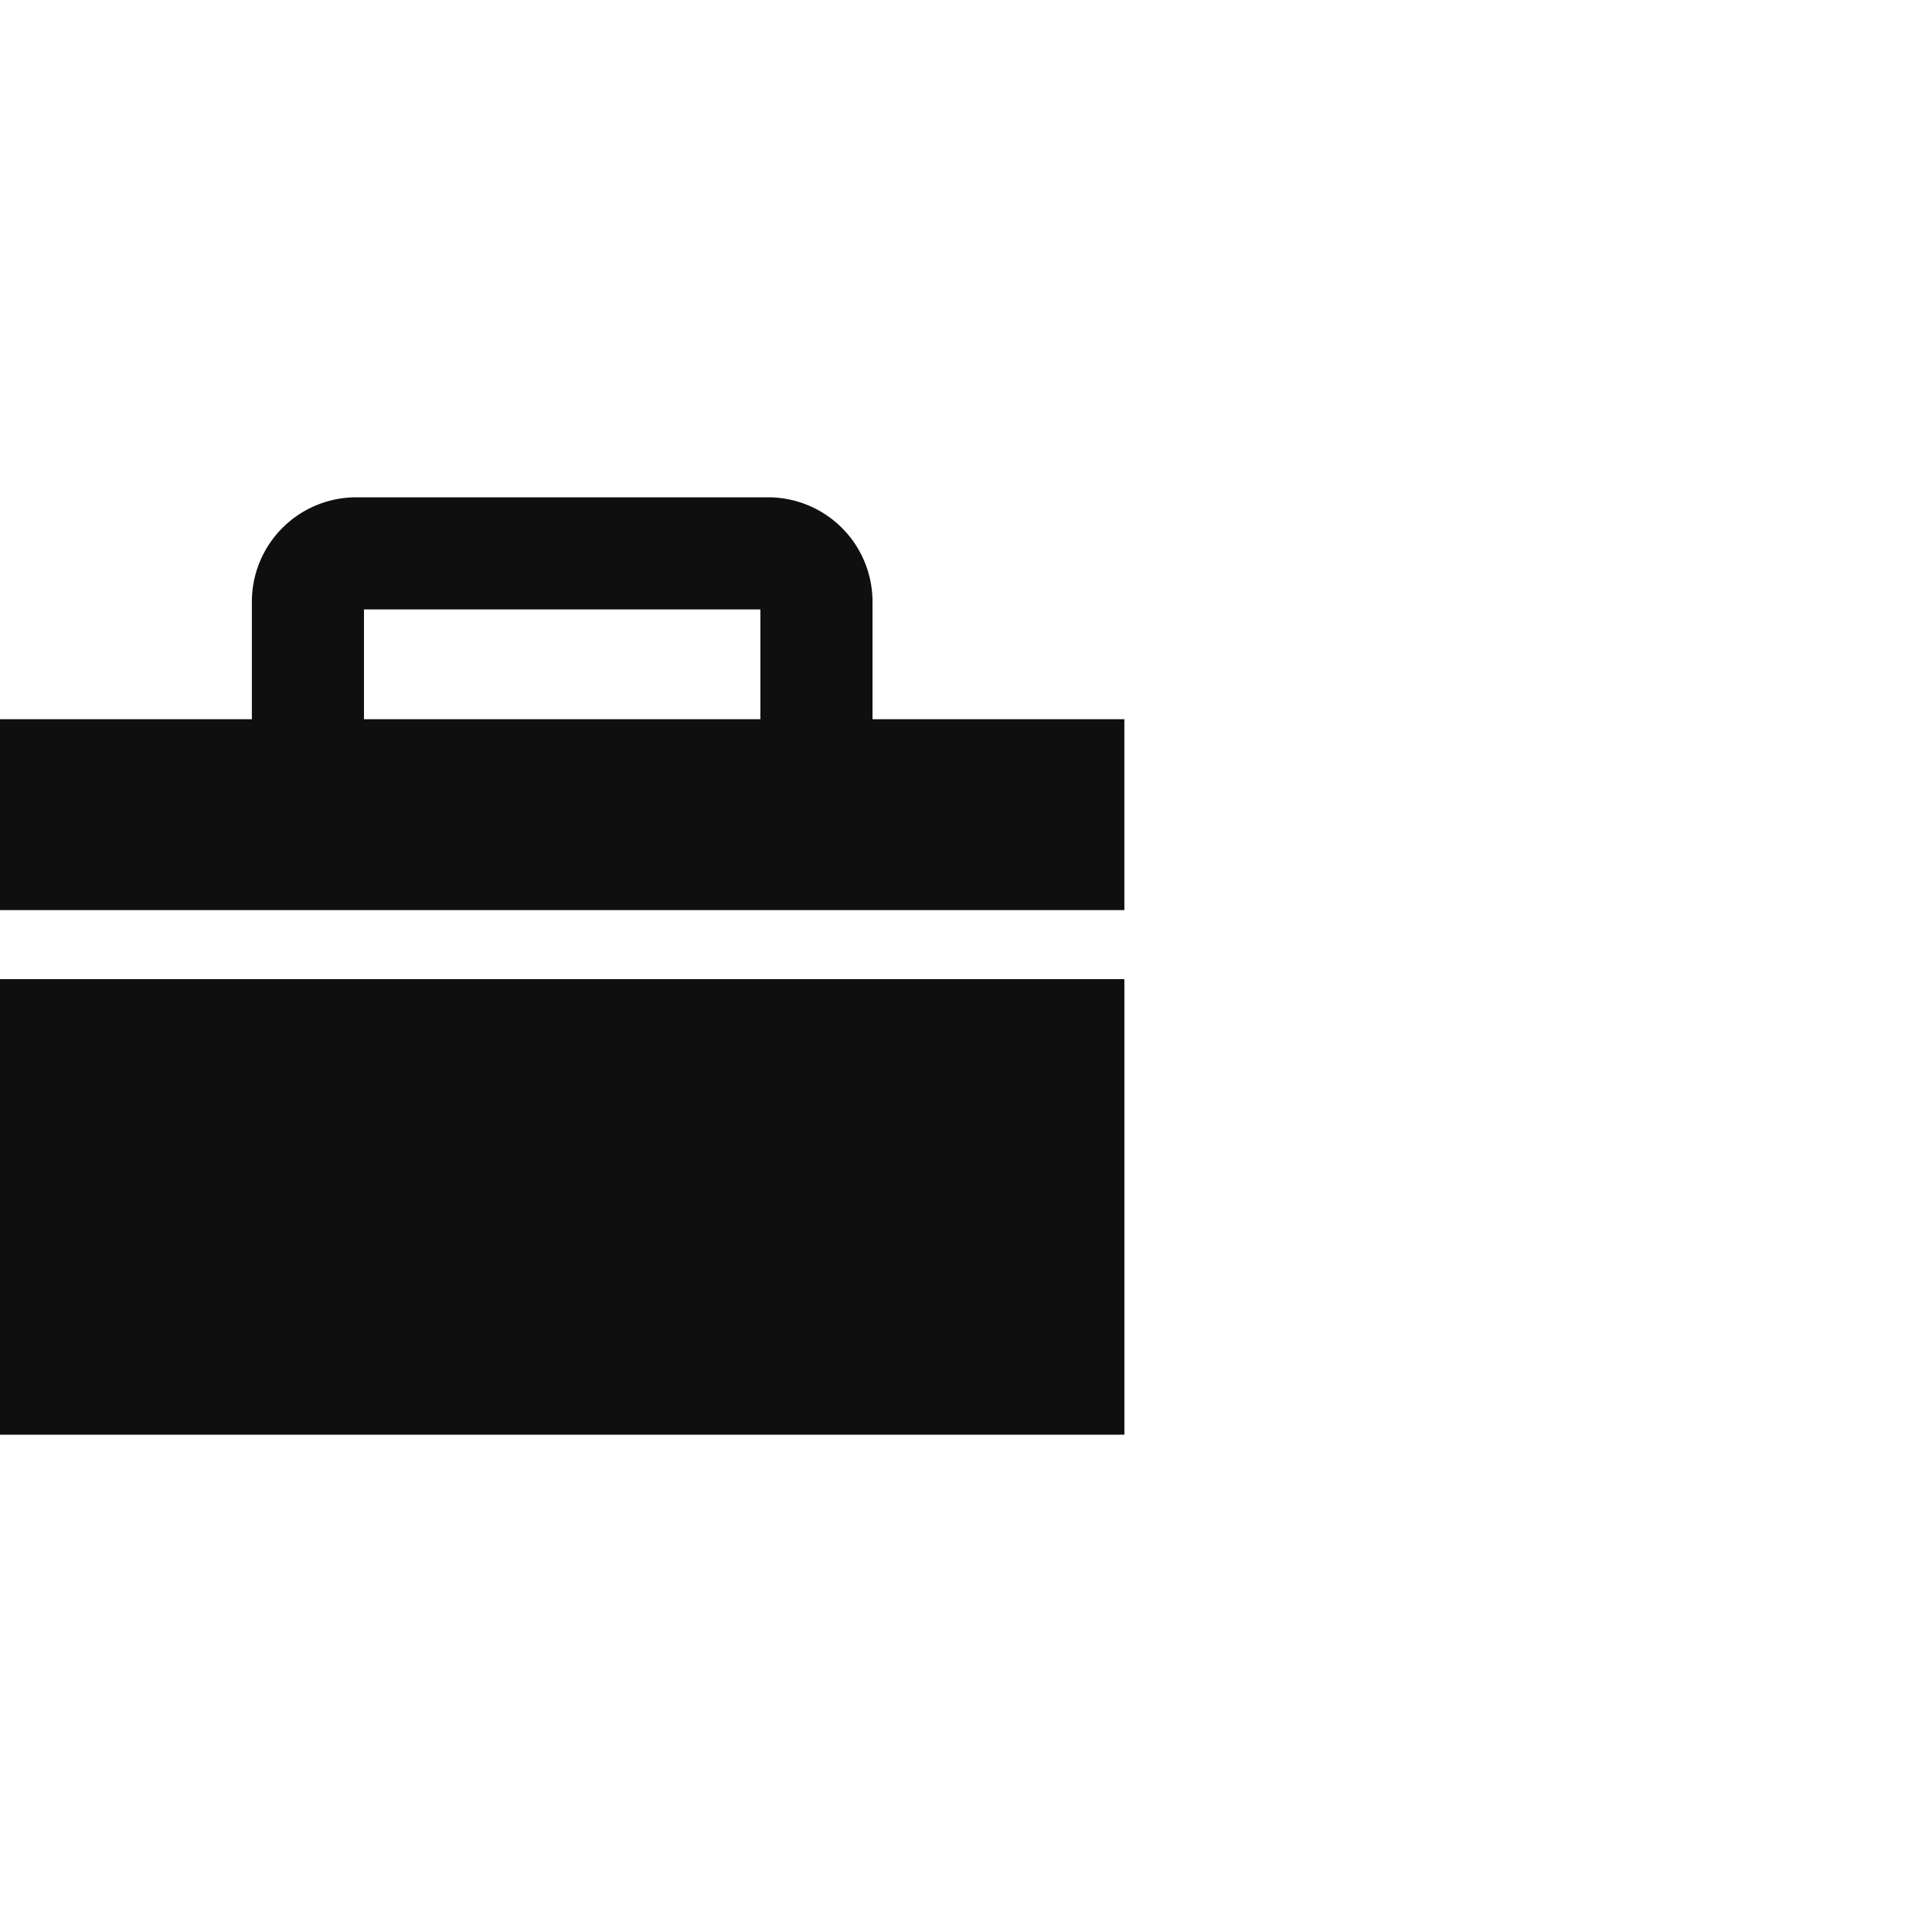
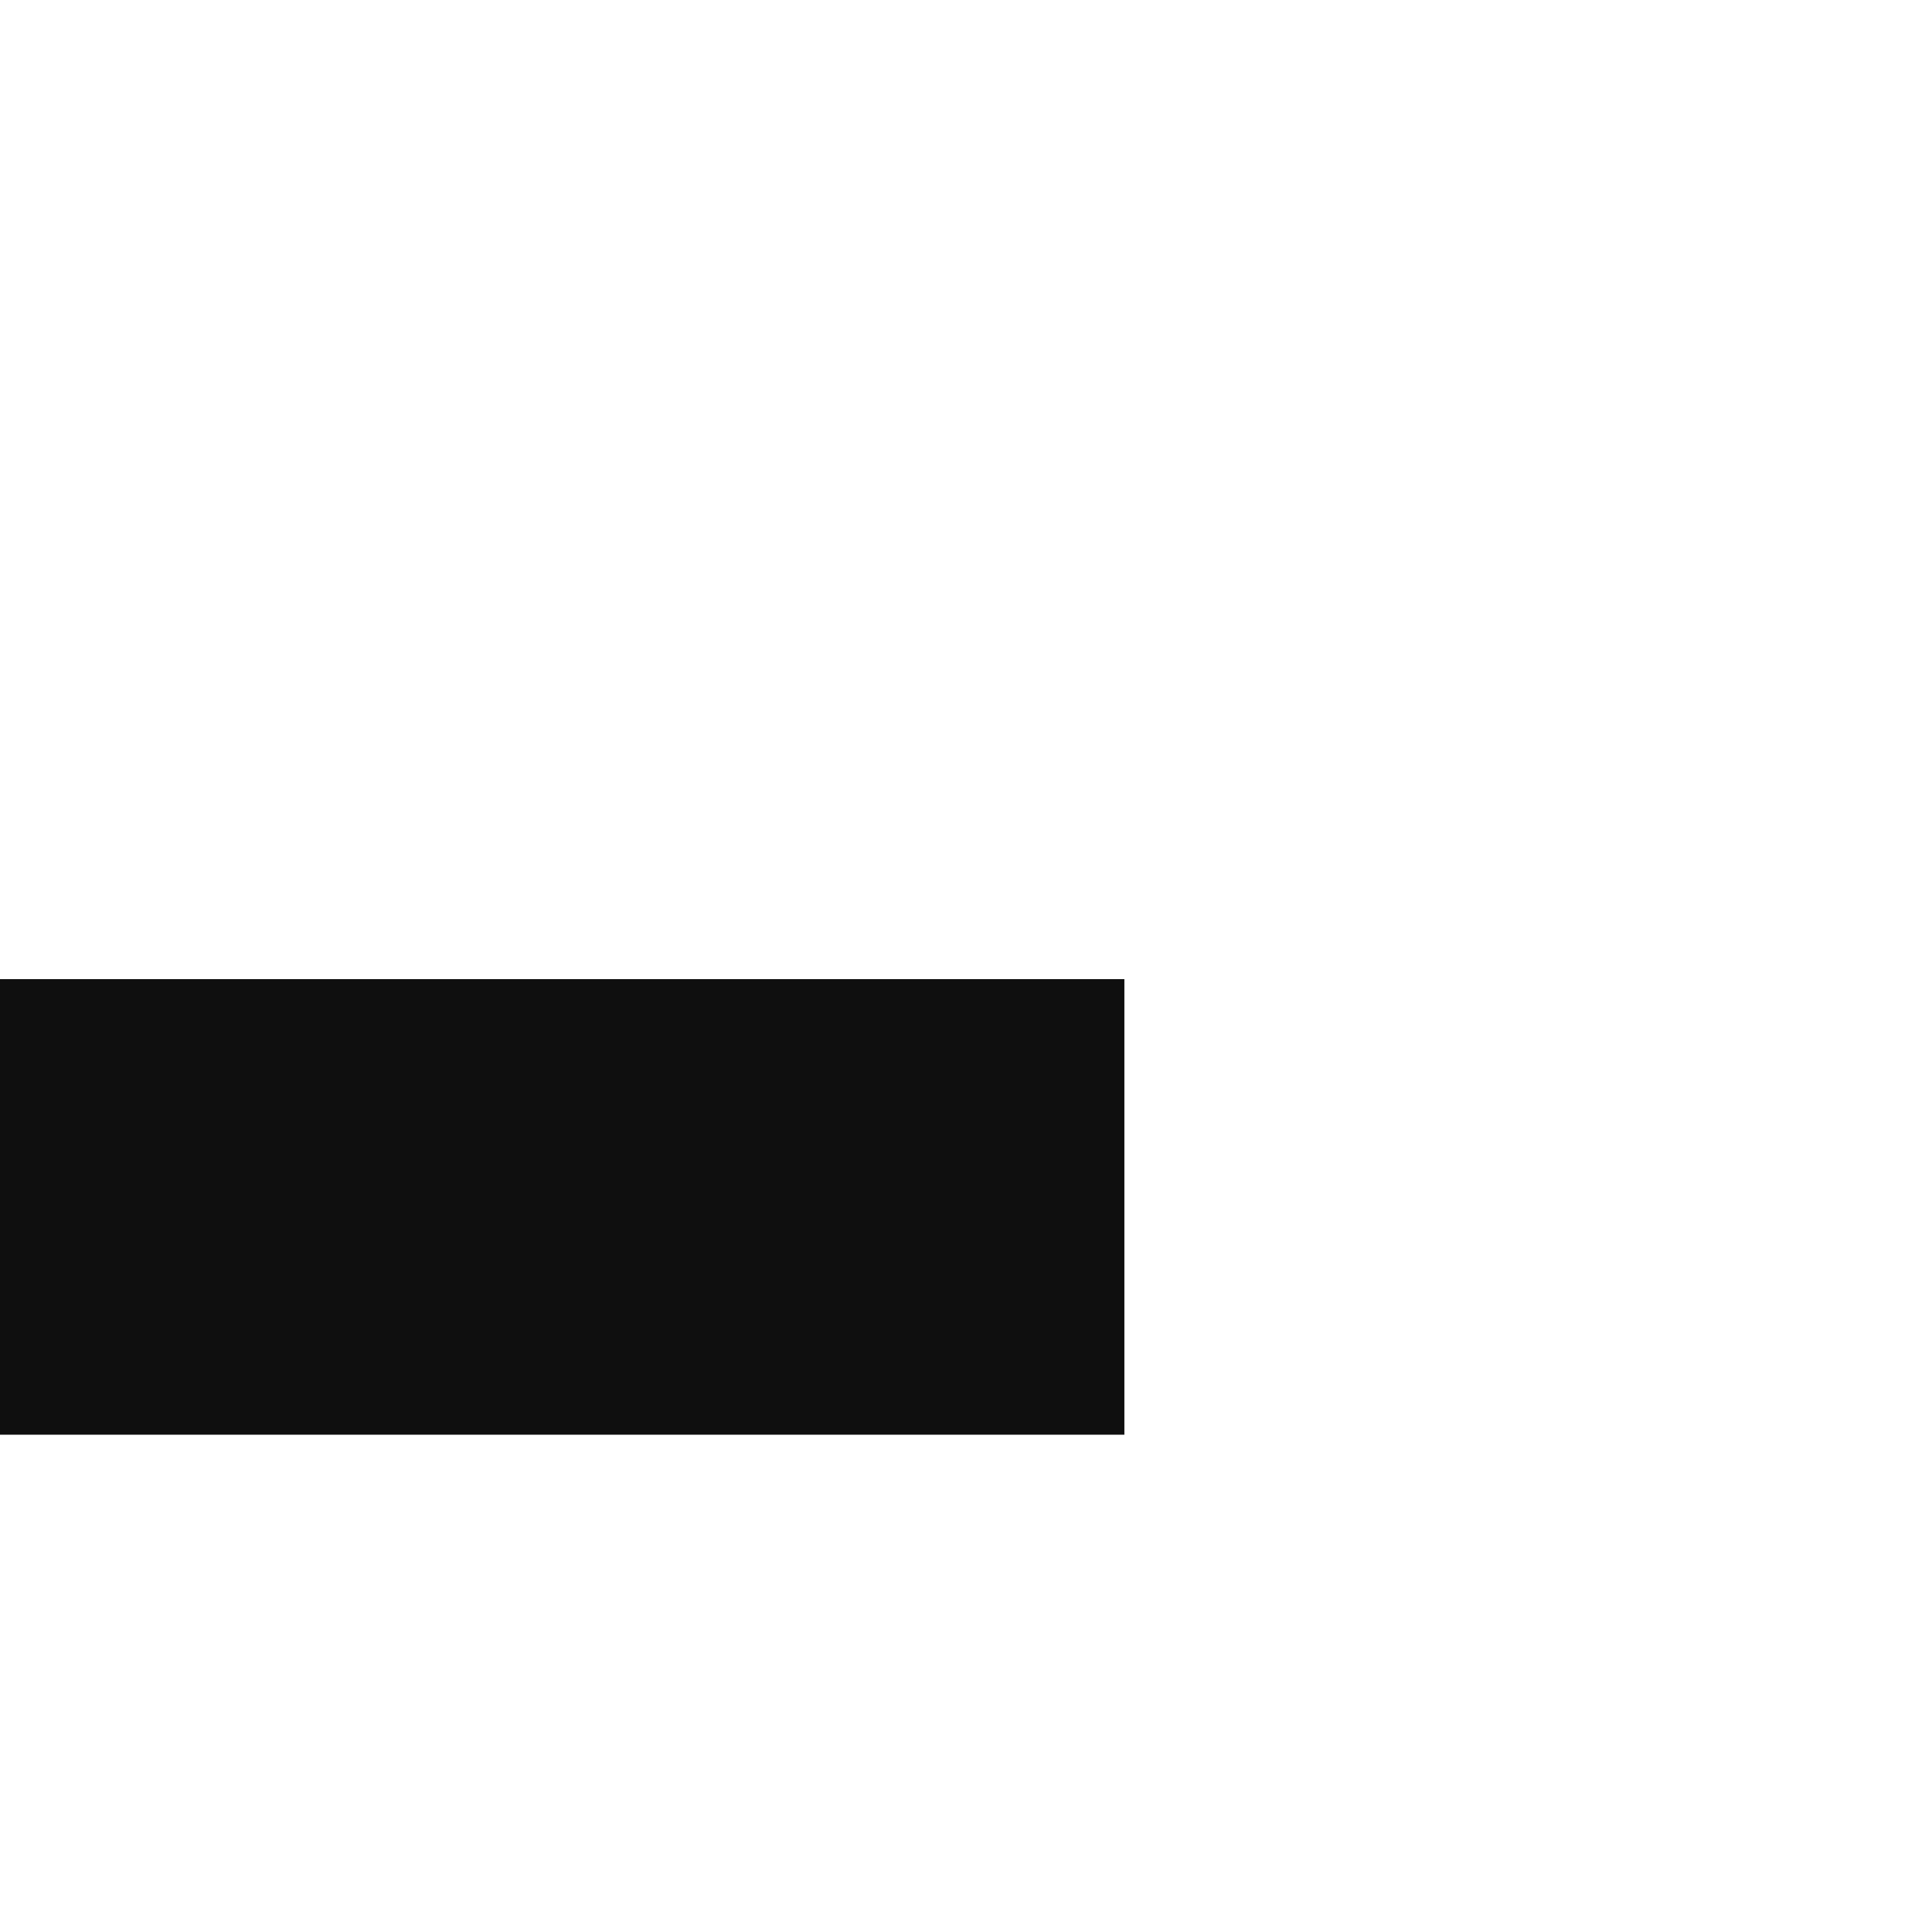
<svg xmlns="http://www.w3.org/2000/svg" id="Layer_1" data-name="Layer 1" viewBox="0 0 112 112">
-   <path d="M65.181,52.761V41.695H50.58V34.876A6.054,6.054,0,0,0,44.533,28.829H20.648a6.054,6.054,0,0,0-6.047,6.047V41.695H0V52.761ZM21.1,35.329h22.98v6.366h-22.98Z" fill="#0f0f0f" />
  <rect y="56.761" width="65.181" height="26.41" fill="#0f0f0f" />
</svg>